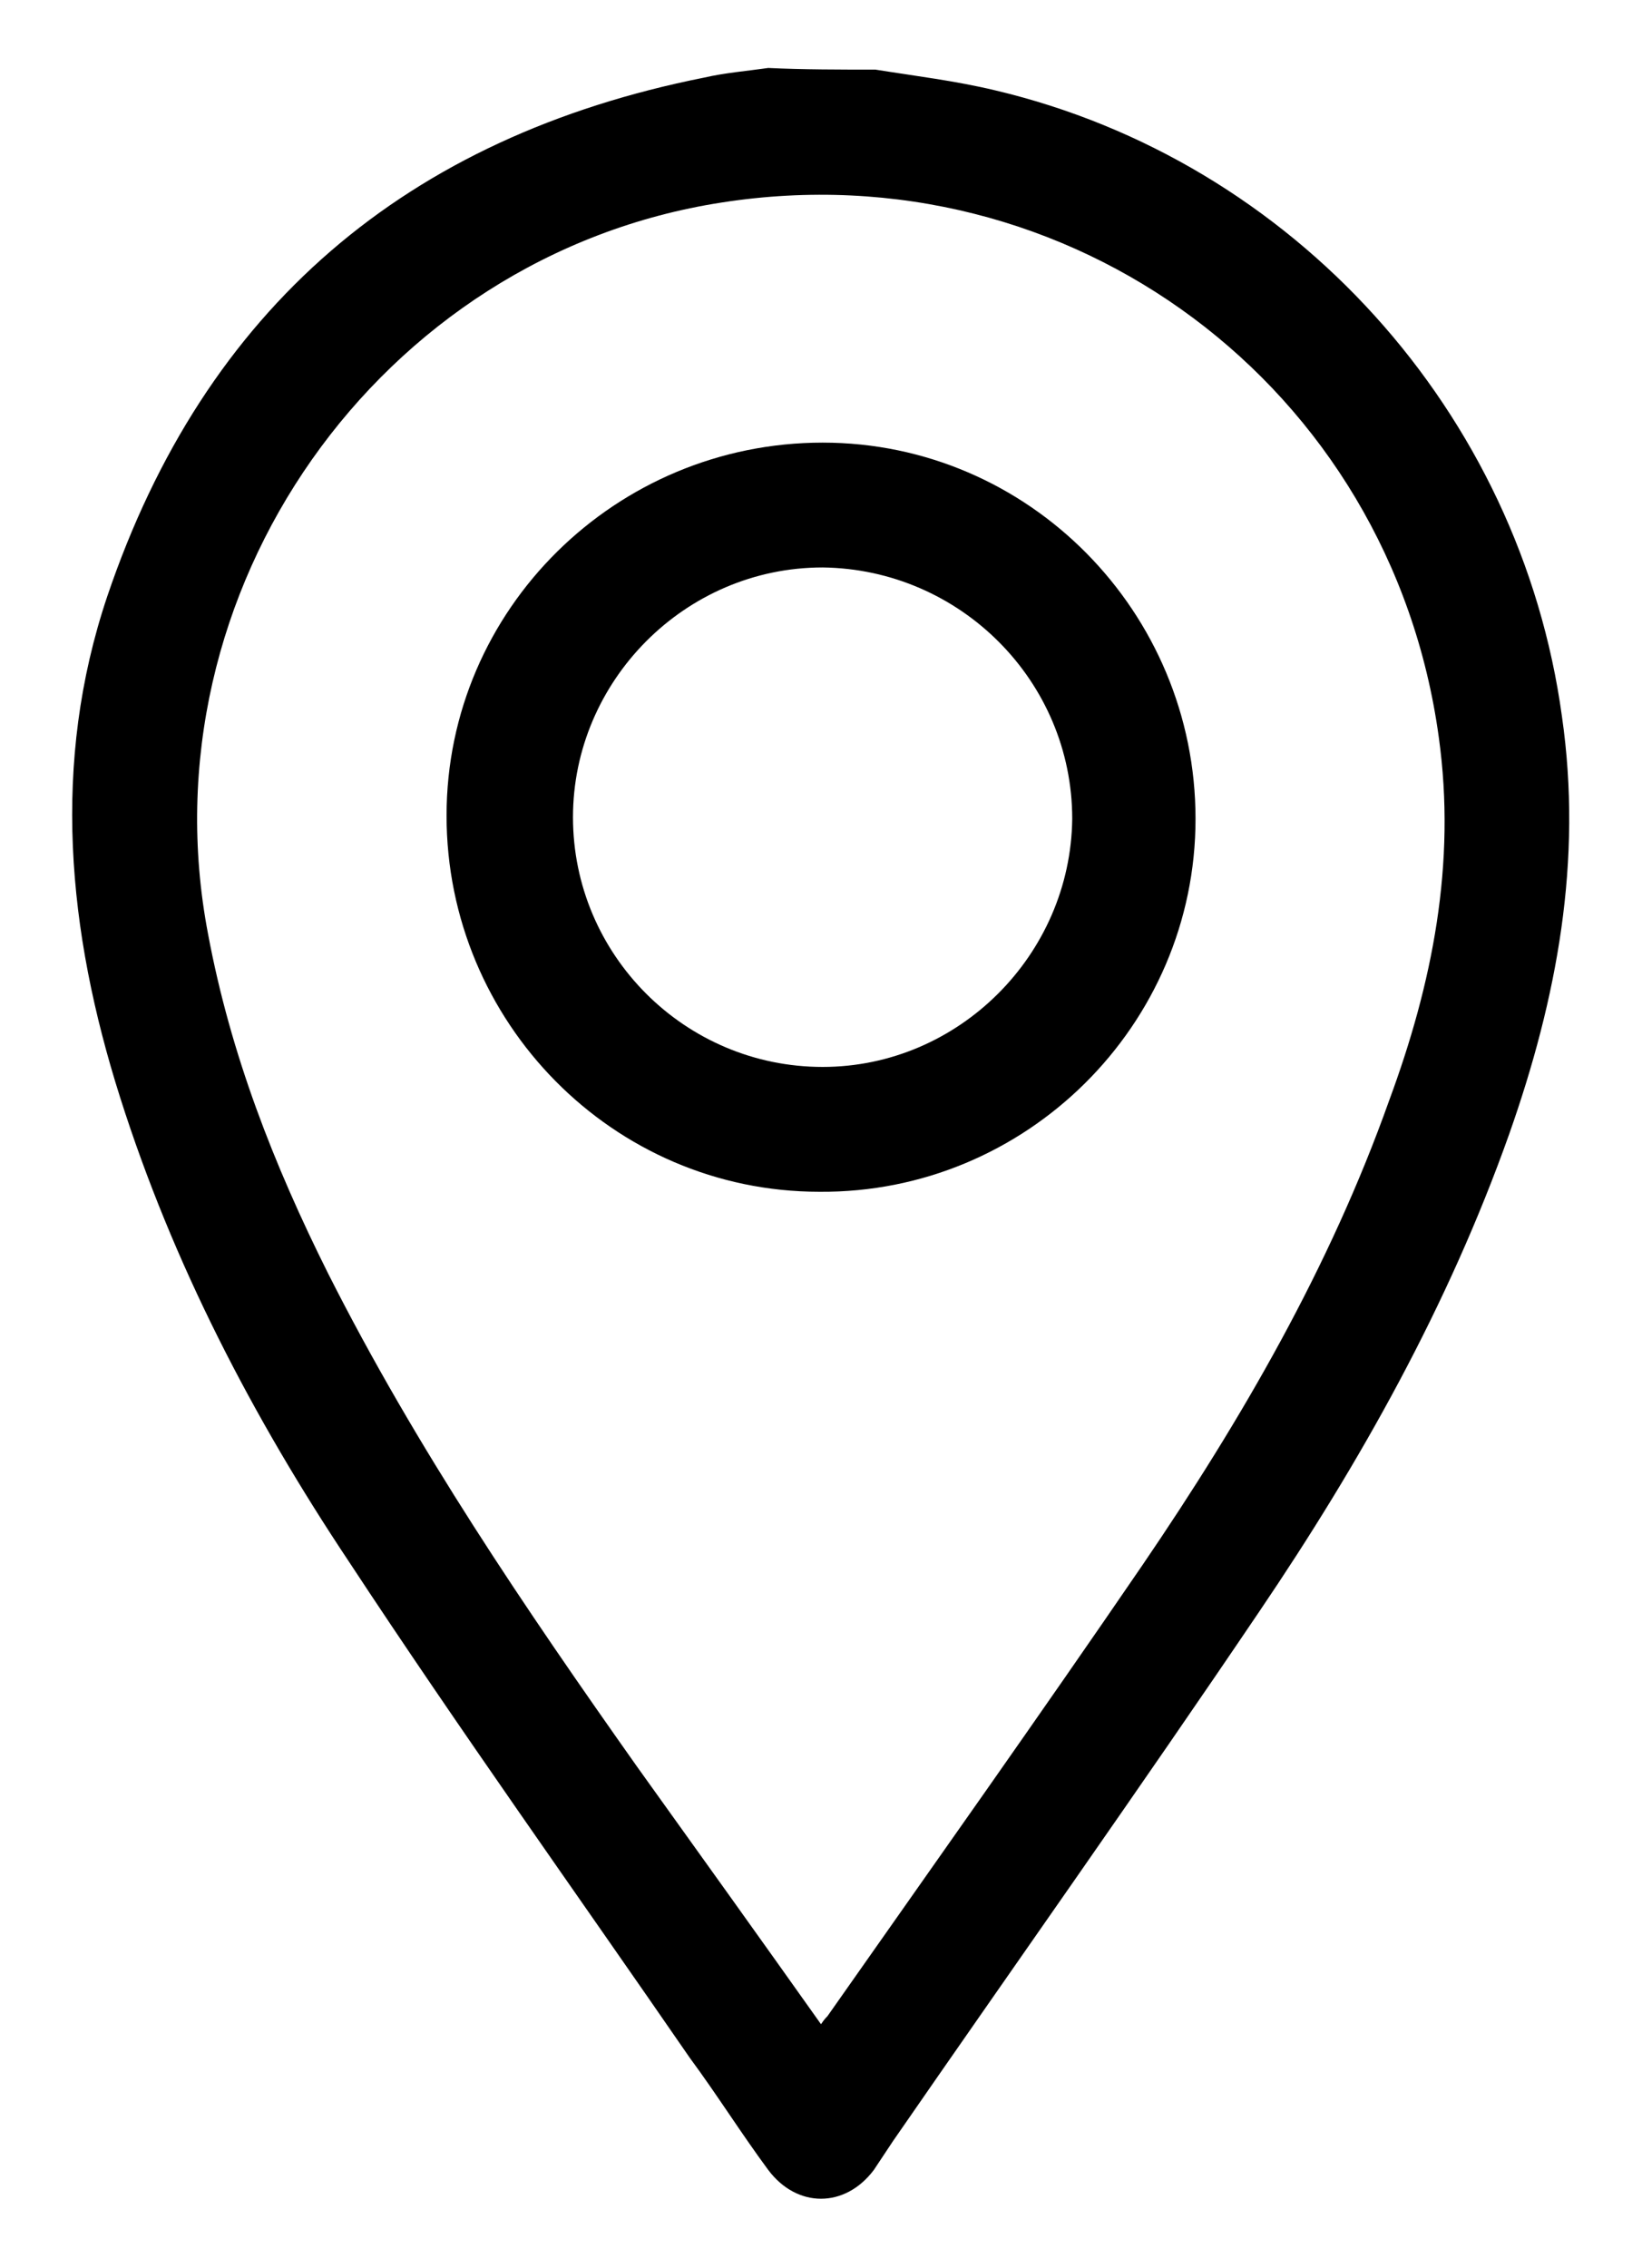
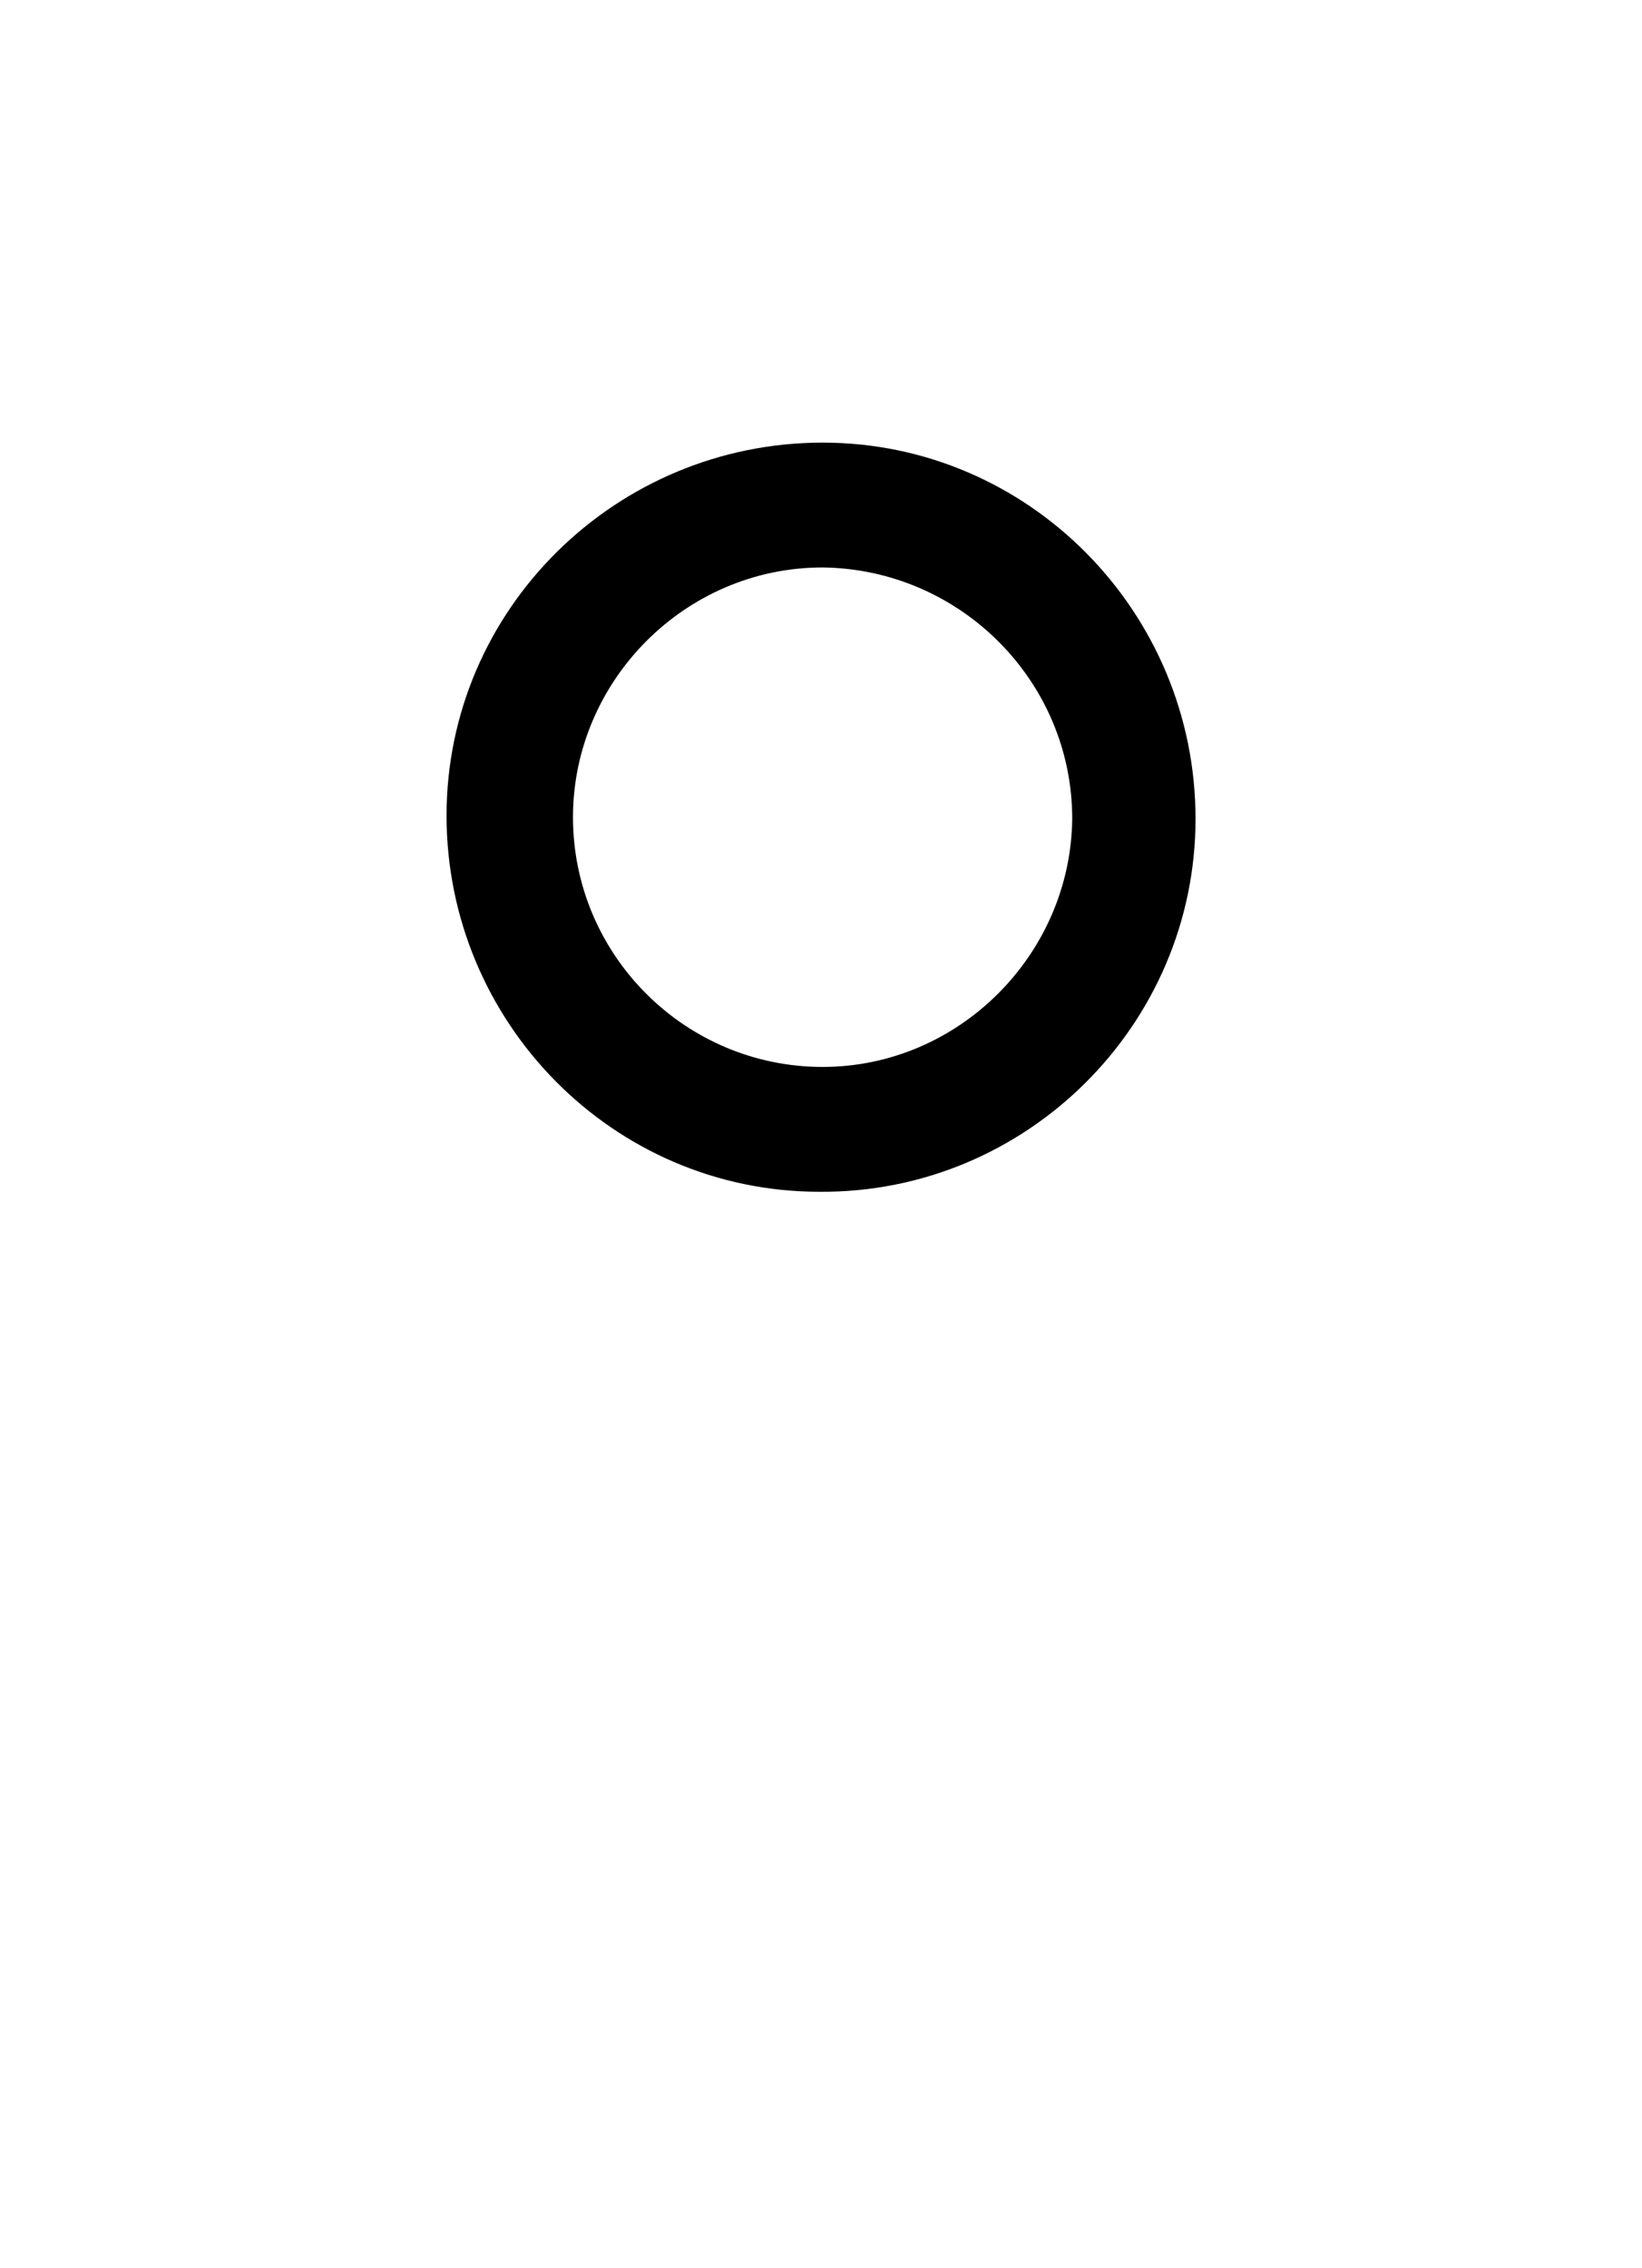
<svg xmlns="http://www.w3.org/2000/svg" width="21" height="29" viewBox="0 0 21 29" fill="none">
-   <path d="M11.196 0.89C11.708 0.972 12.219 1.033 12.731 1.156C16.538 2.057 19.444 5.27 19.976 9.159C20.242 11.001 19.915 12.761 19.301 14.501C18.523 16.691 17.398 18.696 16.108 20.6C14.573 22.872 12.977 25.123 11.421 27.374C11.339 27.497 11.258 27.62 11.176 27.743C10.807 28.234 10.193 28.234 9.825 27.743C9.477 27.272 9.17 26.781 8.822 26.31C7.369 24.202 5.875 22.114 4.462 19.965C3.234 18.123 2.211 16.158 1.536 14.03C0.86 11.901 0.656 9.752 1.372 7.624C2.62 3.939 5.199 1.75 9.006 0.992C9.272 0.931 9.538 0.91 9.825 0.869C10.275 0.89 10.746 0.89 11.196 0.89ZM10.5 25.88C10.541 25.819 10.562 25.798 10.582 25.778C11.933 23.854 13.284 21.951 14.614 20.006C15.883 18.144 17.009 16.199 17.766 14.071C18.319 12.577 18.626 11.042 18.401 9.425C17.787 4.942 13.693 1.893 9.231 2.589C4.851 3.264 1.822 7.562 2.661 11.942C2.948 13.477 3.5 14.889 4.196 16.281C5.322 18.512 6.714 20.559 8.146 22.585C8.924 23.67 9.702 24.755 10.5 25.88Z" fill="black" />
  <path d="M10.48 15.237C7.839 15.237 5.711 13.068 5.711 10.428C5.711 7.787 7.88 5.659 10.521 5.659C13.161 5.659 15.29 7.828 15.29 10.469C15.29 13.109 13.12 15.258 10.48 15.237ZM7.328 10.448C7.328 12.208 8.76 13.641 10.521 13.641C12.26 13.641 13.693 12.208 13.713 10.469C13.713 8.708 12.281 7.276 10.521 7.255C8.76 7.255 7.328 8.708 7.328 10.448Z" fill="black" />
</svg>